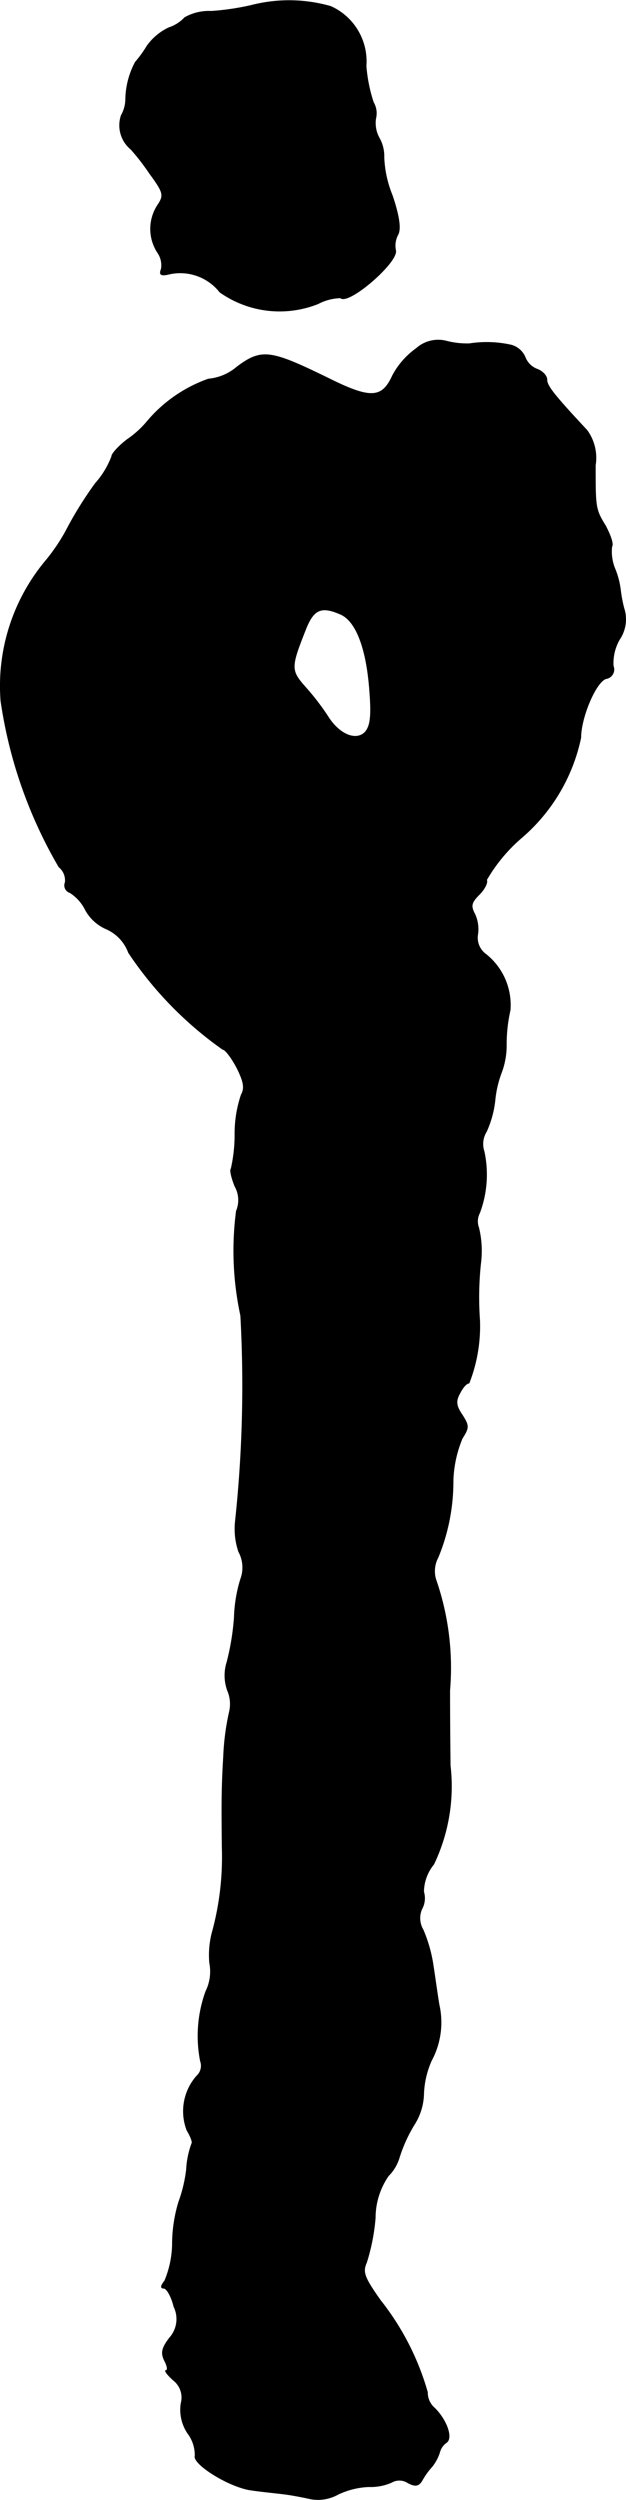
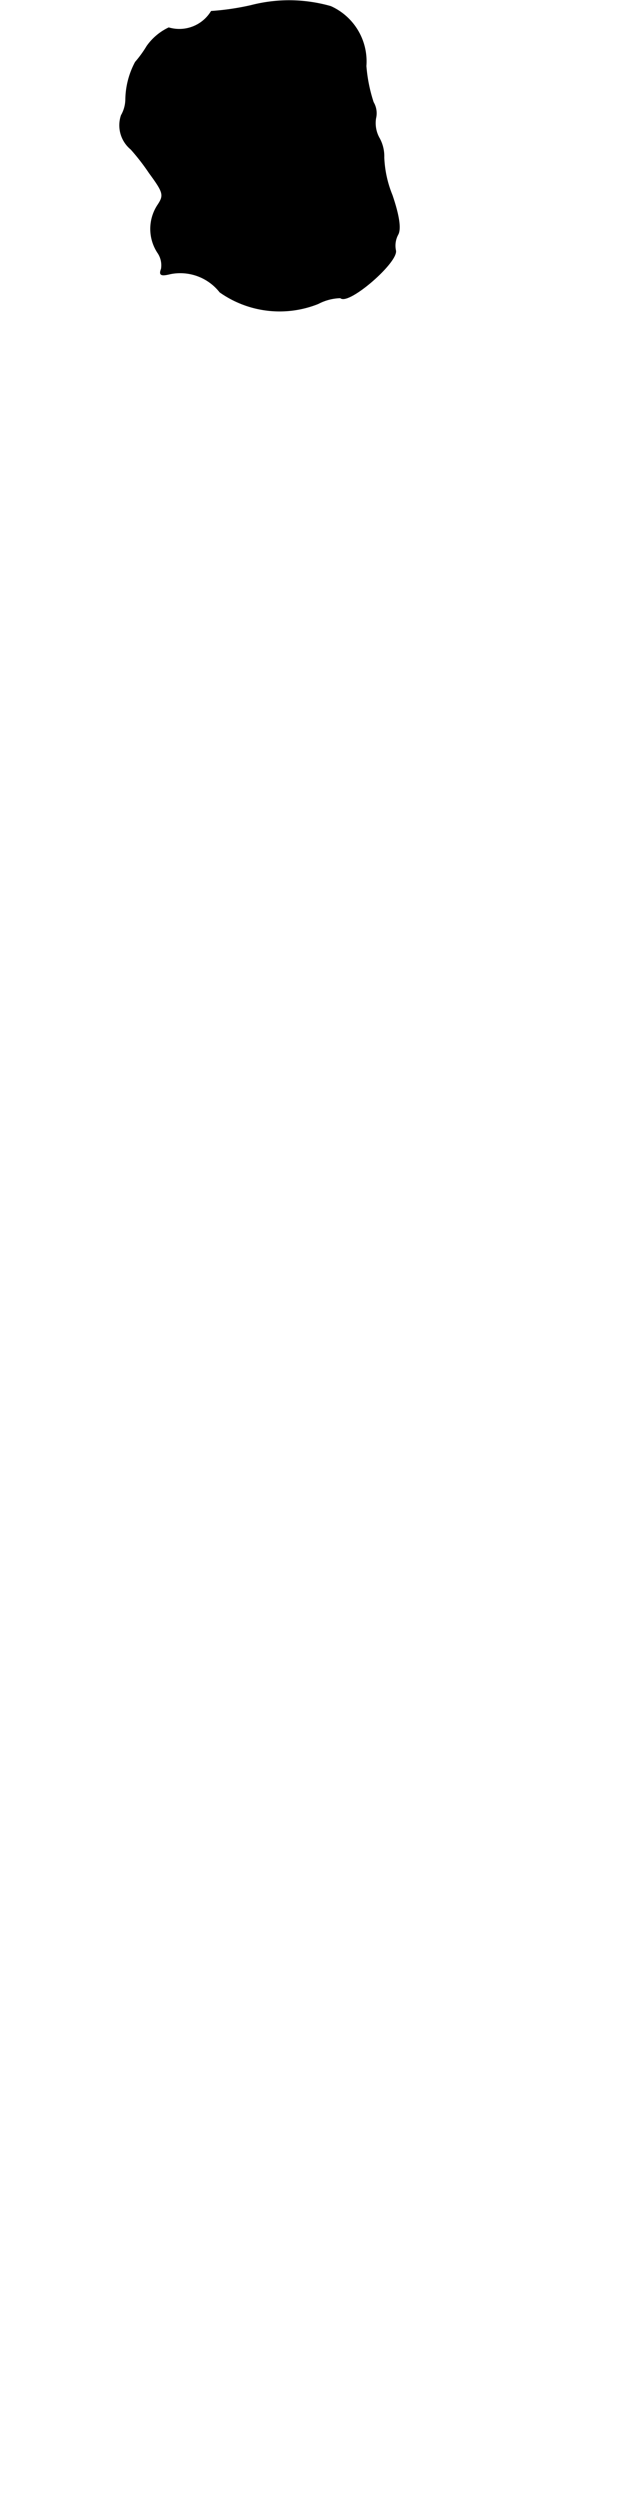
<svg xmlns="http://www.w3.org/2000/svg" version="1.1" width="2.766mm" height="11.037mm" viewBox="0 0 7.842 31.285">
  <defs>
    <style type="text/css">
      .a {
        stroke: #000;
        stroke-linecap: round;
        stroke-linejoin: round;
        stroke-width: 0.01px;
      }
    </style>
  </defs>
-   <path class="a" d="M3.144.066A3.231,3.231,0,0,1,2.647.139a.616.616,0,0,0-.333.079A.469.469,0,0,1,2.114.345.704.704,0,0,0,1.841.575a1.436,1.436,0,0,1-.145.2,1.022,1.022,0,0,0-.121.466.414.414,0,0,1-.055.2.388.388,0,0,0,.121.424,2.728,2.728,0,0,1,.23.297c.182.248.188.279.103.406a.542.542,0,0,0,0,.588.279.279,0,0,1,.048.206c-.03.079-.006.091.115.061a.632.632,0,0,1,.618.23A1.298,1.298,0,0,0,3.986,3.797a.634.634,0,0,1,.279-.073c.097.097.727-.448.69-.594A.293.293,0,0,1,4.985,2.931c.036-.067.018-.224-.073-.491a1.396,1.396,0,0,1-.103-.472.468.468,0,0,0-.055-.236.385.385,0,0,1-.048-.254A.27.27,0,0,0,4.676,1.277,1.944,1.944,0,0,1,4.585.823a.753.753,0,0,0-.442-.745A1.899,1.899,0,0,0,3.144.066Z" />
-   <path class="a" d="M5.215,4.36a.978.978,0,0,0-.297.339c-.133.291-.279.297-.824.024C3.386,4.379,3.277,4.36,2.968,4.591a.634.634,0,0,1-.357.151,1.776,1.776,0,0,0-.769.533,1.208,1.208,0,0,1-.248.224c-.103.079-.194.176-.194.212a1.087,1.087,0,0,1-.206.339,4.692,4.692,0,0,0-.339.539,2.335,2.335,0,0,1-.279.424A2.441,2.441,0,0,0,.012,8.77a5.751,5.751,0,0,0,.727,2.078.217.217,0,0,1,.079.194.094.094,0,0,0,.05.124l.01.004a.538.538,0,0,1,.194.218.544.544,0,0,0,.26.236.52.52,0,0,1,.279.297,4.606,4.606,0,0,0,1.181,1.211c.03,0,.109.103.176.23.085.17.103.254.055.339a1.523,1.523,0,0,0-.079.503,1.926,1.926,0,0,1-.048.424c-.018.012.006.115.048.218a.352.352,0,0,1,.018.309,3.835,3.835,0,0,0,.054,1.308,15.936,15.936,0,0,1-.067,2.58.886.886,0,0,0,.042.376.415.415,0,0,1,.024.345,1.807,1.807,0,0,0-.079.478,3.127,3.127,0,0,1-.091.557.554.554,0,0,0,.006.357.428.428,0,0,1,.024.267,3.076,3.076,0,0,0-.073.551c-.024.406-.024.575-.018,1.151a3.567,3.567,0,0,1-.115,1.024,1.125,1.125,0,0,0-.042.418.561.561,0,0,1-.048.357,1.635,1.635,0,0,0-.067.872.173.173,0,0,1-.048.188.666.666,0,0,0-.121.678c.048.079.073.151.061.164a1.099,1.099,0,0,0-.067.327,1.8,1.8,0,0,1-.097.406,1.836,1.836,0,0,0-.079.497,1.24,1.24,0,0,1-.097.491c-.048.061-.055.091-.012.091.036,0,.097.103.127.23a.354.354,0,0,1-.055.394c-.097.127-.109.188-.061.285.036.067.042.121.018.121s.018.055.091.121a.275.275,0,0,1,.097.291.527.527,0,0,0,.085.376.454.454,0,0,1,.091.279c-.036.103.43.394.703.43.121.018.303.036.4.048.103.012.254.042.339.061a.516.516,0,0,0,.345-.055.989.989,0,0,1,.388-.097.655.655,0,0,0,.285-.054.195.195,0,0,1,.206.006c.091.048.133.042.176-.03a.93.93,0,0,1,.127-.176.58.58,0,0,0,.091-.17.217.217,0,0,1,.085-.127c.085-.055.006-.279-.145-.43a.256.256,0,0,1-.091-.2A3.307,3.307,0,0,0,4.767,28.794c-.206-.291-.23-.357-.176-.478a2.533,2.533,0,0,0,.109-.557.928.928,0,0,1,.164-.527.54.54,0,0,0,.139-.236,1.864,1.864,0,0,1,.182-.4.748.748,0,0,0,.121-.376,1.125,1.125,0,0,1,.097-.43,1.007,1.007,0,0,0,.097-.697c-.018-.103-.048-.321-.073-.485a1.818,1.818,0,0,0-.127-.454.289.289,0,0,1-.018-.26.278.278,0,0,0,.024-.218.556.556,0,0,1,.127-.345A2.26,2.26,0,0,0,5.639,22.095c0-.048-.006-.472-.006-.939a3.369,3.369,0,0,0-.176-1.393.366.366,0,0,1,.03-.273,2.498,2.498,0,0,0,.188-.963,1.486,1.486,0,0,1,.115-.527c.085-.133.085-.157,0-.291-.079-.115-.085-.176-.03-.273.036-.073.085-.127.115-.127a1.956,1.956,0,0,0,.133-.787,4.012,4.012,0,0,1,.012-.709,1.229,1.229,0,0,0-.024-.448.23.23,0,0,1,.012-.188,1.369,1.369,0,0,0,.055-.769.293.293,0,0,1,.03-.248,1.276,1.276,0,0,0,.109-.412,1.344,1.344,0,0,1,.079-.327.96.96,0,0,0,.061-.351,1.962,1.962,0,0,1,.048-.43.81.81,0,0,0-.303-.697.256.256,0,0,1-.103-.254A.454.454,0,0,0,5.948,11.441c-.055-.103-.048-.145.055-.248.067-.067.109-.151.091-.182a2.043,2.043,0,0,1,.43-.521,2.259,2.259,0,0,0,.751-1.26c0-.254.188-.697.315-.739a.115.115,0,0,0,.091-.158A.597.597,0,0,1,7.759,8.001a.448.448,0,0,0,.055-.394,1.758,1.758,0,0,1-.042-.224,1.019,1.019,0,0,0-.067-.26.57.57,0,0,1-.042-.285c.024-.03-.018-.145-.079-.26-.127-.206-.127-.23-.127-.757A.585.585,0,0,0,7.353,5.384c-.418-.448-.503-.557-.503-.636,0-.048-.055-.103-.115-.127A.26.26,0,0,1,6.578,4.469.265.265,0,0,0,6.408,4.318a1.404,1.404,0,0,0-.527-.018,1.037,1.037,0,0,1-.303-.036A.411.411,0,0,0,5.215,4.36ZM4.27,7.686c.2.091.327.448.363.975.024.309.006.43-.061.503-.115.115-.327.024-.466-.2a3.086,3.086,0,0,0-.279-.363c-.188-.212-.188-.248-.006-.709C3.925,7.619,4.022,7.577,4.27,7.686Z" />
+   <path class="a" d="M3.144.066A3.231,3.231,0,0,1,2.647.139A.469.469,0,0,1,2.114.345.704.704,0,0,0,1.841.575a1.436,1.436,0,0,1-.145.2,1.022,1.022,0,0,0-.121.466.414.414,0,0,1-.055.2.388.388,0,0,0,.121.424,2.728,2.728,0,0,1,.23.297c.182.248.188.279.103.406a.542.542,0,0,0,0,.588.279.279,0,0,1,.048.206c-.03.079-.006.091.115.061a.632.632,0,0,1,.618.23A1.298,1.298,0,0,0,3.986,3.797a.634.634,0,0,1,.279-.073c.097.097.727-.448.69-.594A.293.293,0,0,1,4.985,2.931c.036-.067.018-.224-.073-.491a1.396,1.396,0,0,1-.103-.472.468.468,0,0,0-.055-.236.385.385,0,0,1-.048-.254A.27.27,0,0,0,4.676,1.277,1.944,1.944,0,0,1,4.585.823a.753.753,0,0,0-.442-.745A1.899,1.899,0,0,0,3.144.066Z" />
</svg>